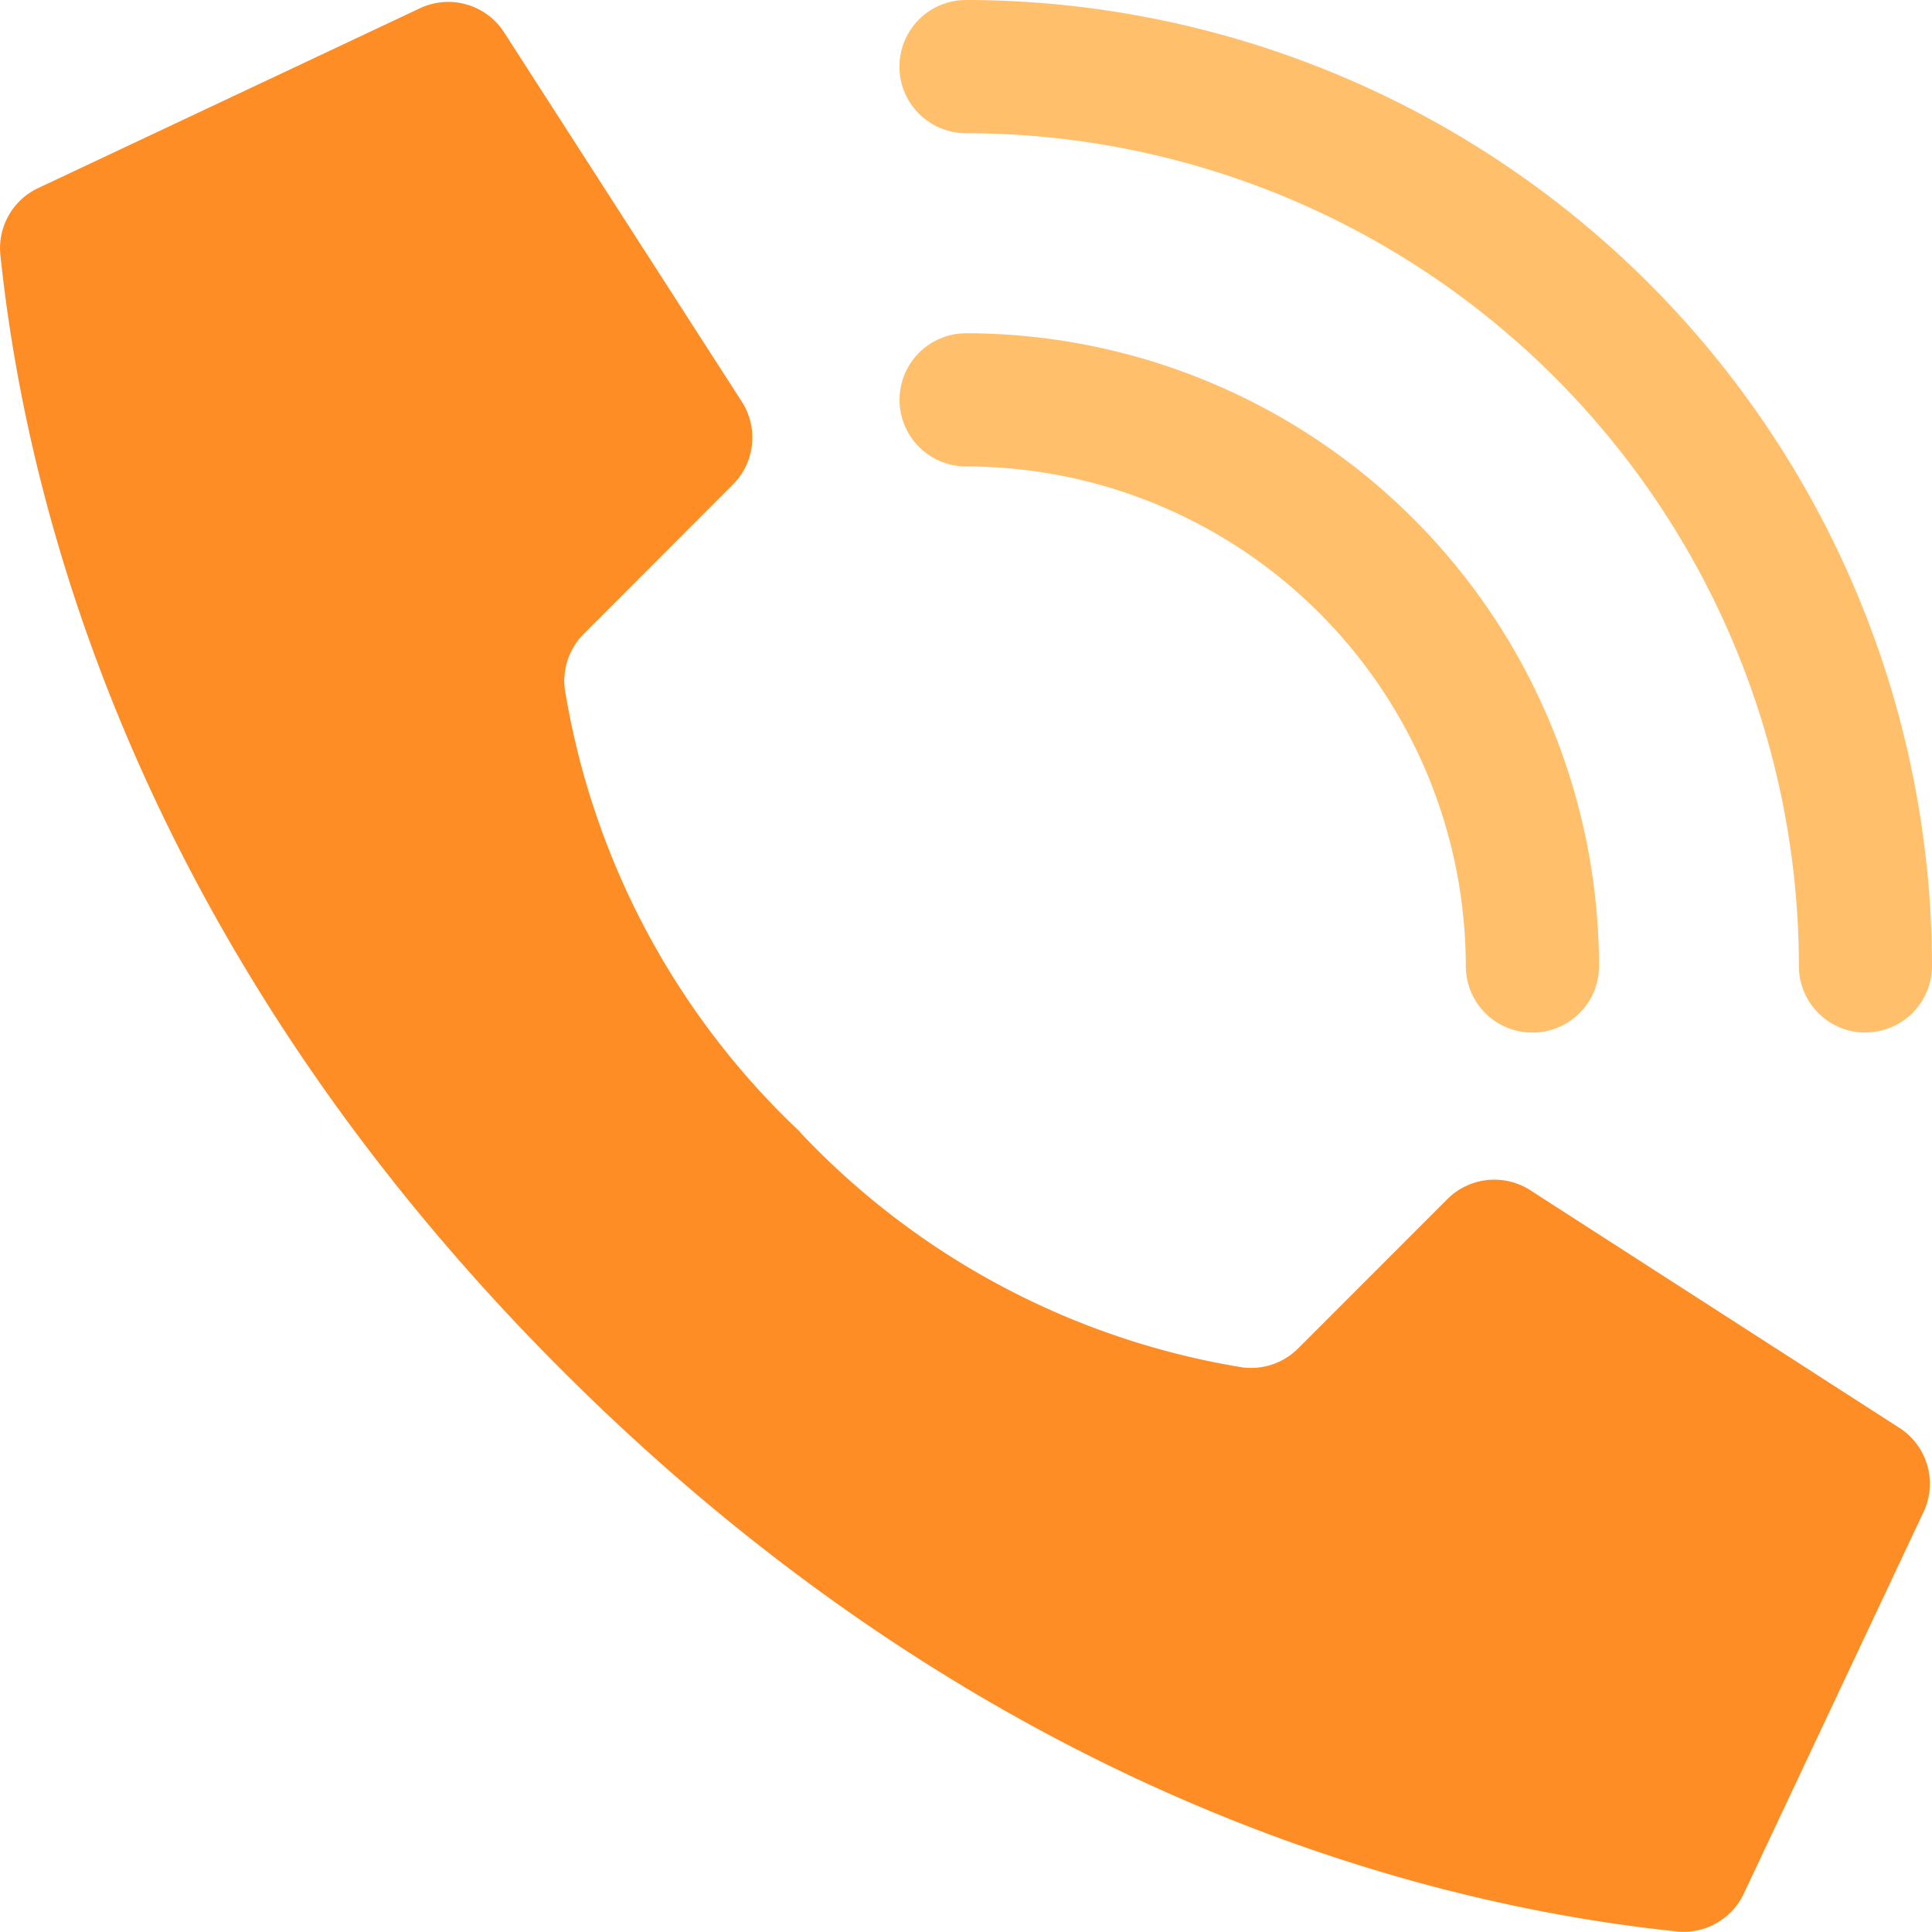
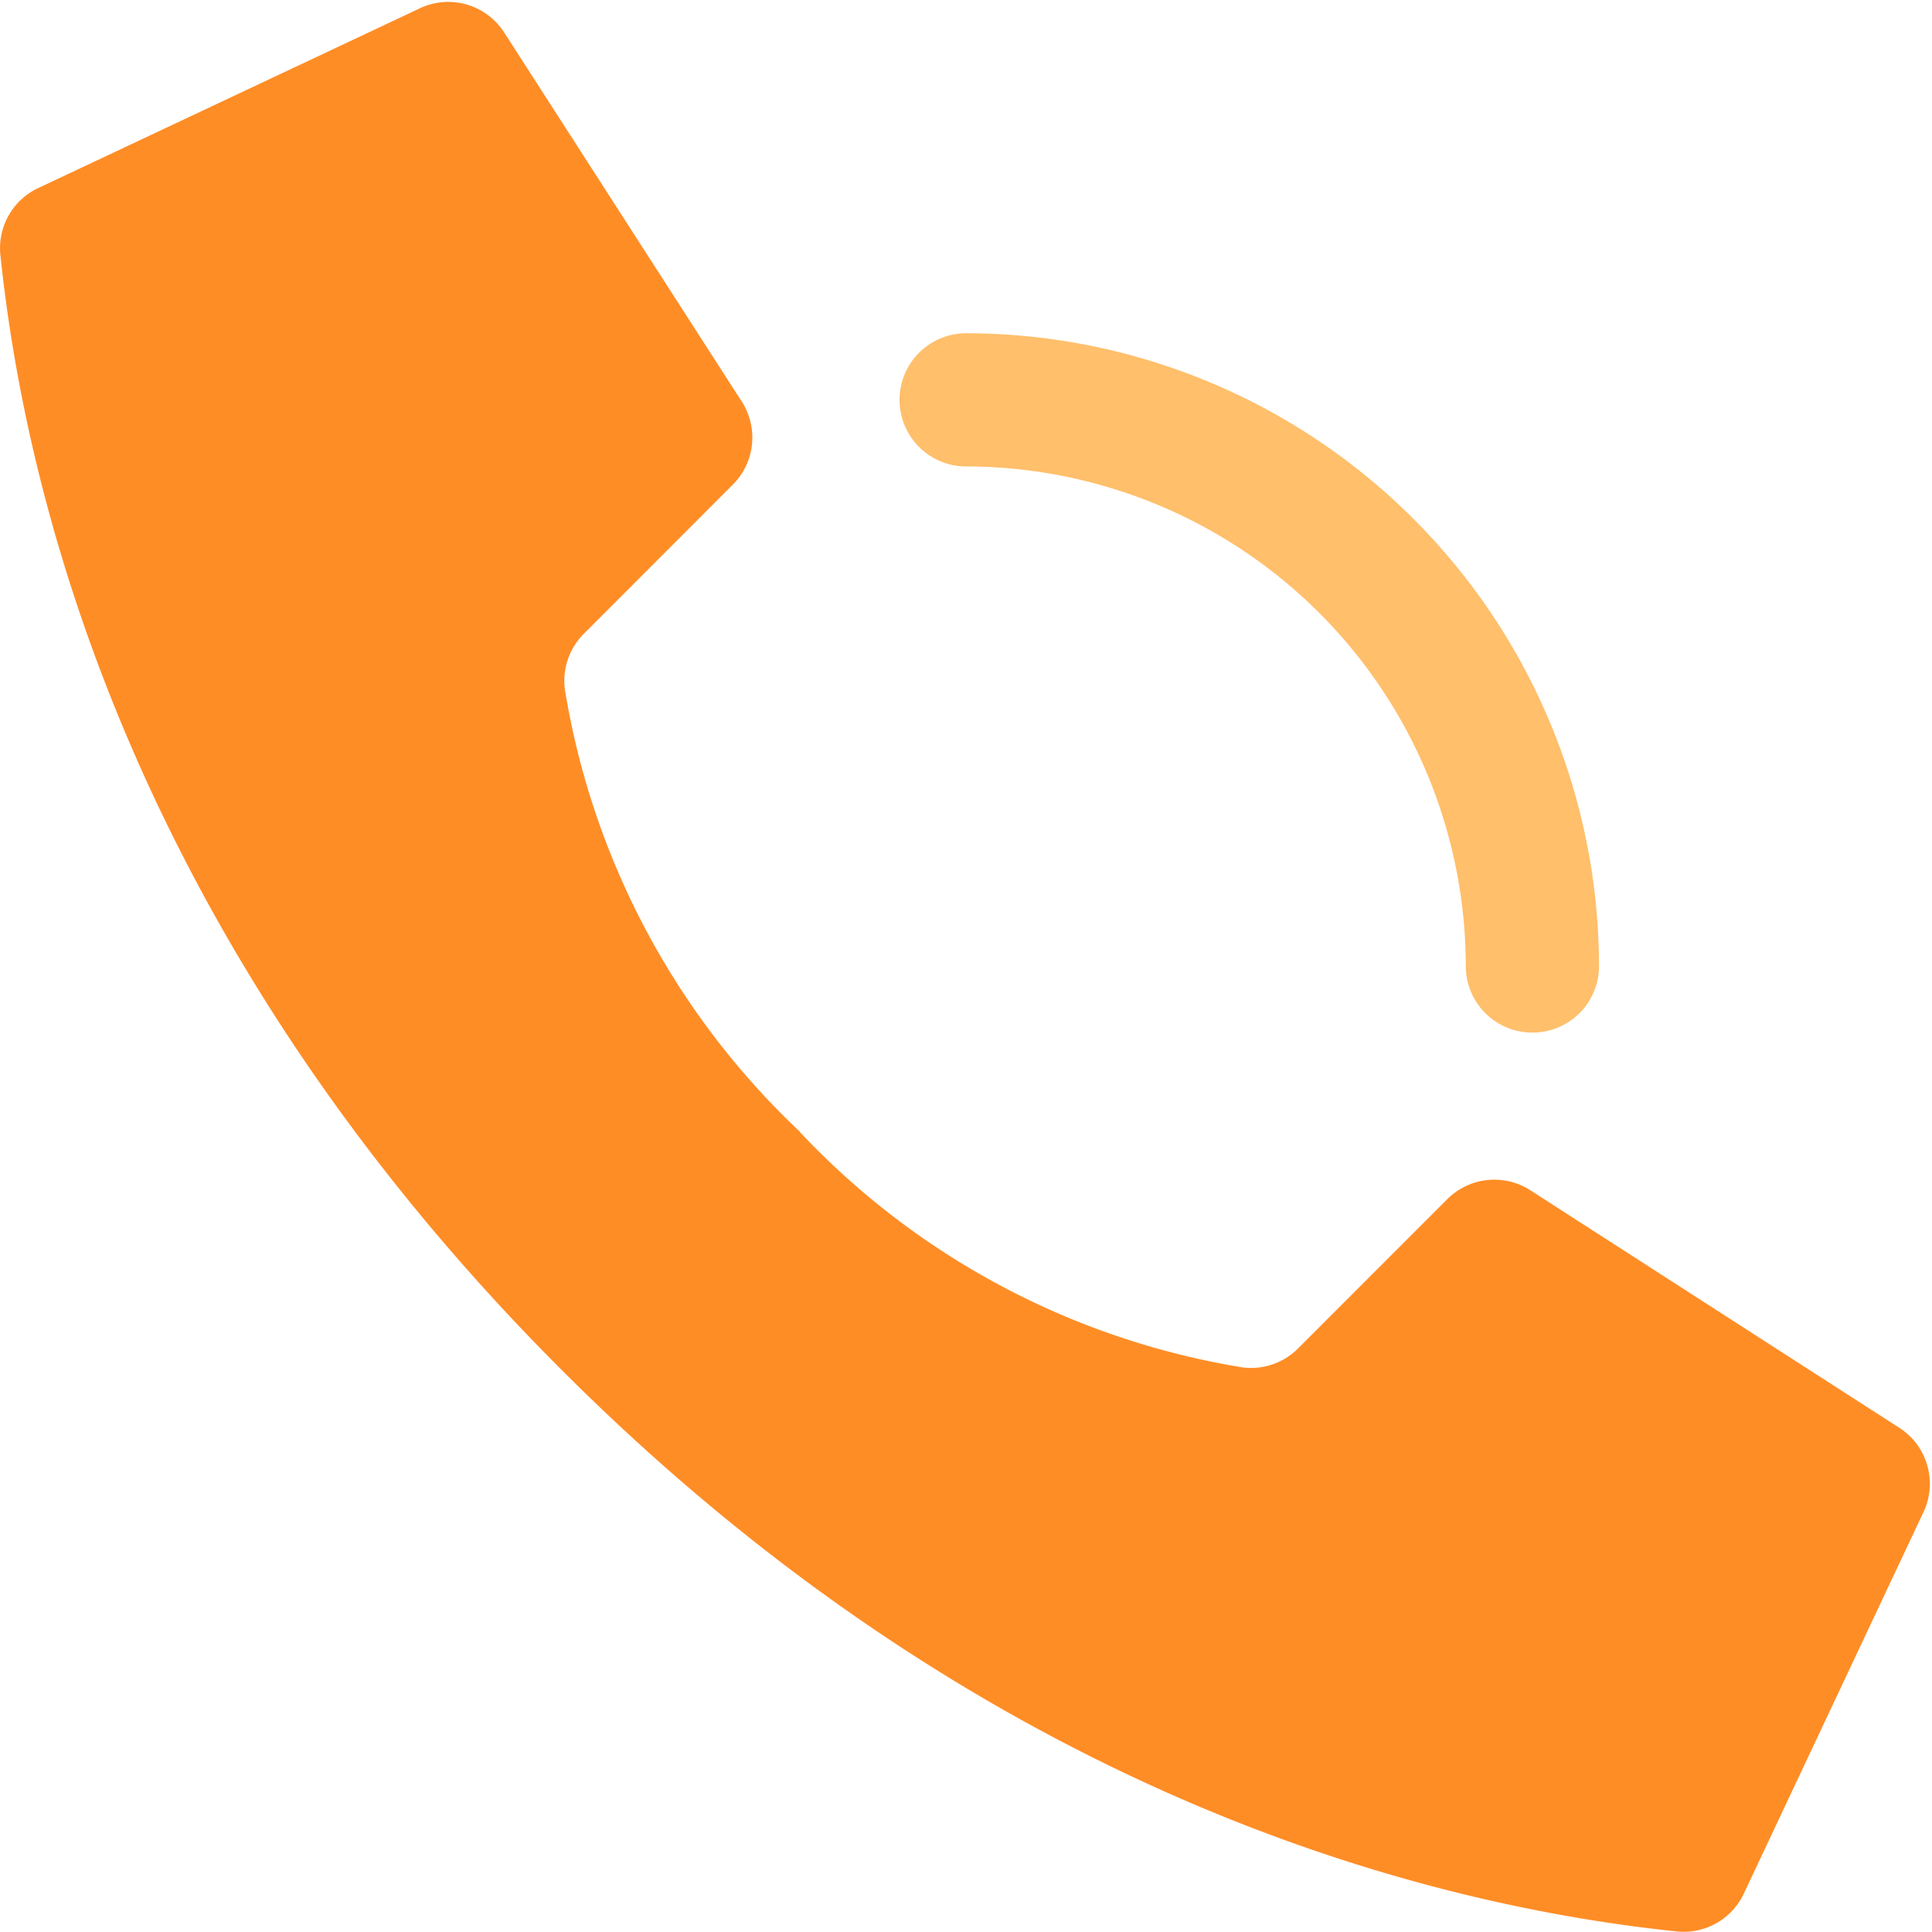
<svg xmlns="http://www.w3.org/2000/svg" width="37.782" height="37.779" viewBox="0 0 37.782 37.779">
  <g id="Page-1" transform="translate(0.03)">
    <g id="_003---Call" data-name="003---Call" transform="translate(-0.03)">
      <path id="Shape" d="M15.616,22.621a15.248,15.248,0,0,1-4.6-8.657,1.3,1.3,0,0,1,.372-1.084L14.3,9.964a1.3,1.3,0,0,0,.184-1.612L9.84,1.137A1.3,1.3,0,0,0,8.152.662L.693,4.175A1.3,1.3,0,0,0-.023,5.469c.391,3.713,2.009,12.84,10.979,21.81s18.1,10.588,21.81,10.979a1.3,1.3,0,0,0,1.294-.716l3.513-7.459A1.3,1.3,0,0,0,37.1,28.4l-7.215-4.645a1.3,1.3,0,0,0-1.612.182l-2.917,2.918a1.3,1.3,0,0,1-1.084.372,15.248,15.248,0,0,1-8.657-4.6Z" transform="translate(0.03 -0.486)" fill="#ff8d26" />
      <path id="Shape-2" data-name="Shape" d="M250.721,101.955a1.3,1.3,0,0,1-1.3-1.3,9.782,9.782,0,0,0-9.771-9.771,1.3,1.3,0,1,1,0-2.605,12.39,12.39,0,0,1,12.376,12.376A1.3,1.3,0,0,1,250.721,101.955Z" transform="translate(-220.756 -81.762)" fill="#ffbf6b" />
-       <path id="Shape-3" data-name="Shape" d="M257.235,20.193a1.3,1.3,0,0,1-1.3-1.3A16.3,16.3,0,0,0,239.648,2.605a1.3,1.3,0,1,1,0-2.605,18.911,18.911,0,0,1,18.89,18.89,1.3,1.3,0,0,1-1.3,1.3Z" transform="translate(-220.756)" fill="#ffbf6b" />
    </g>
  </g>
</svg>